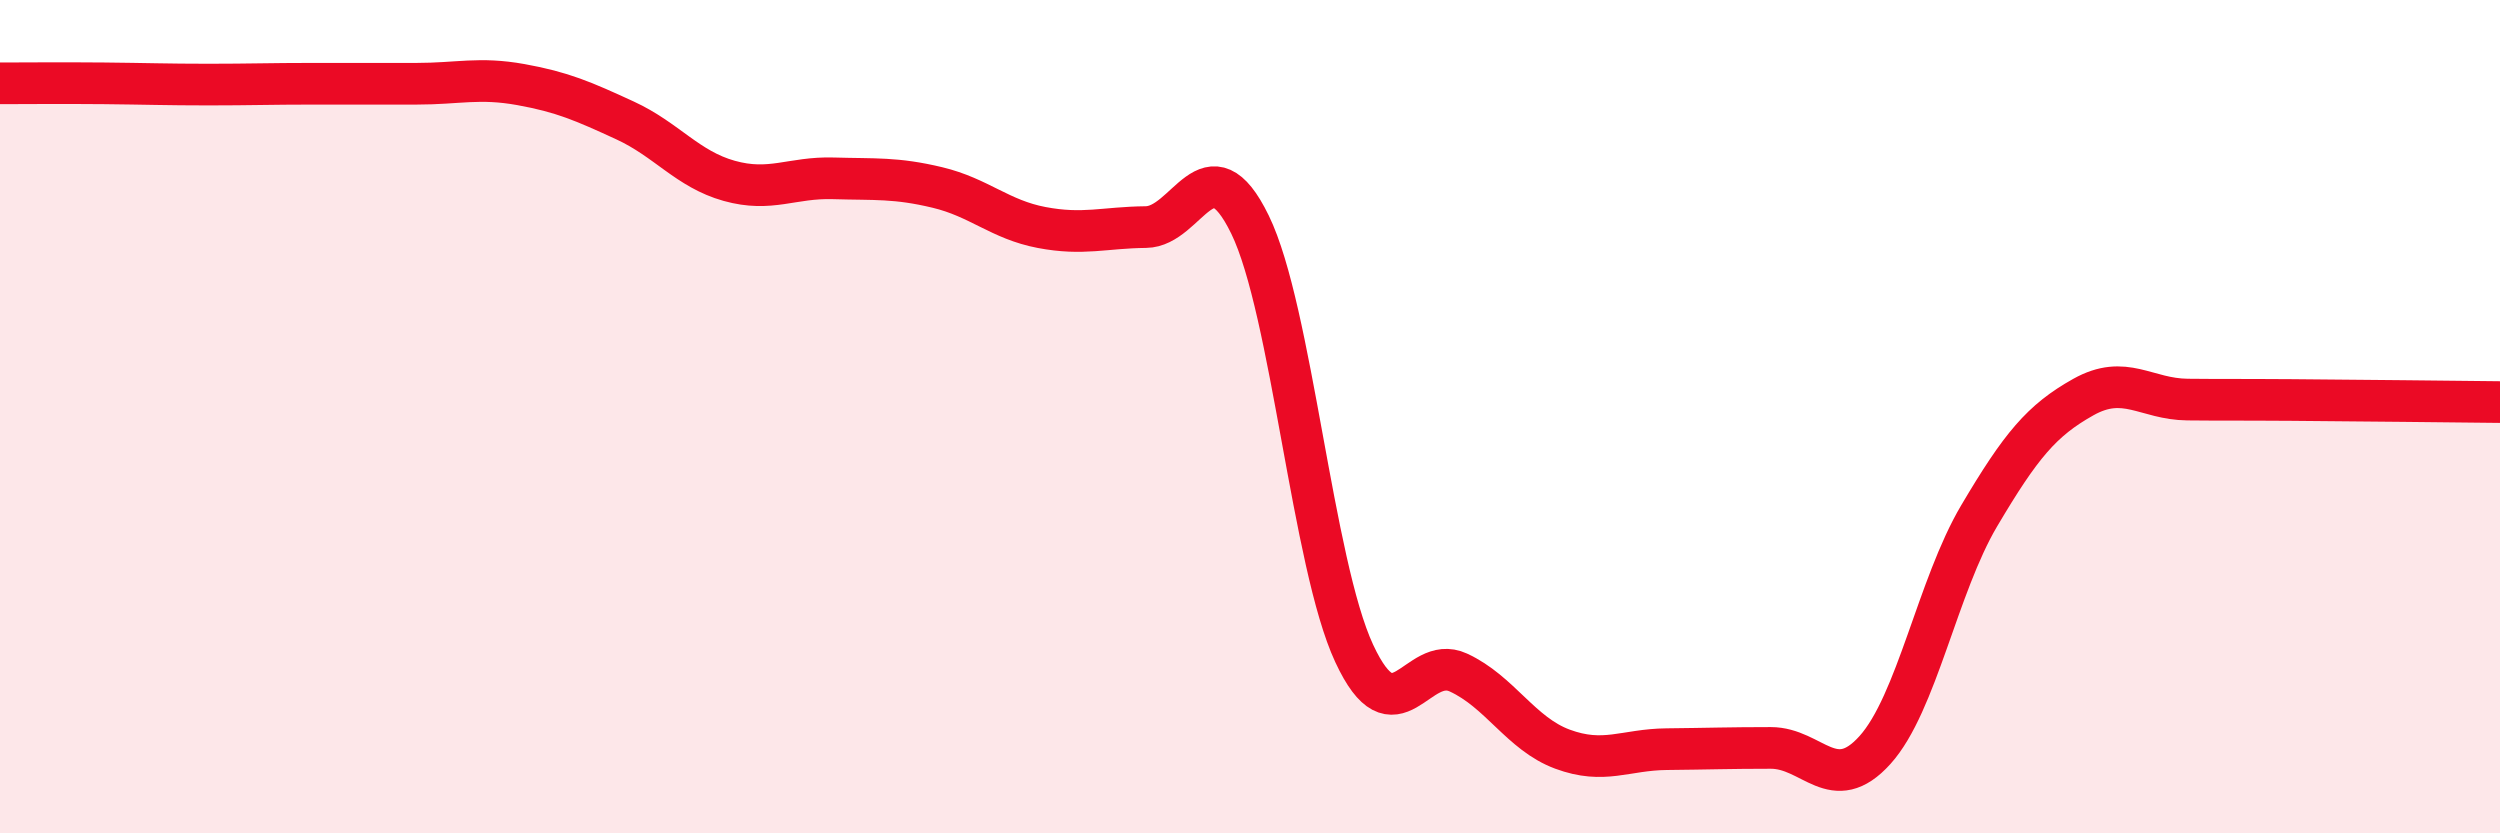
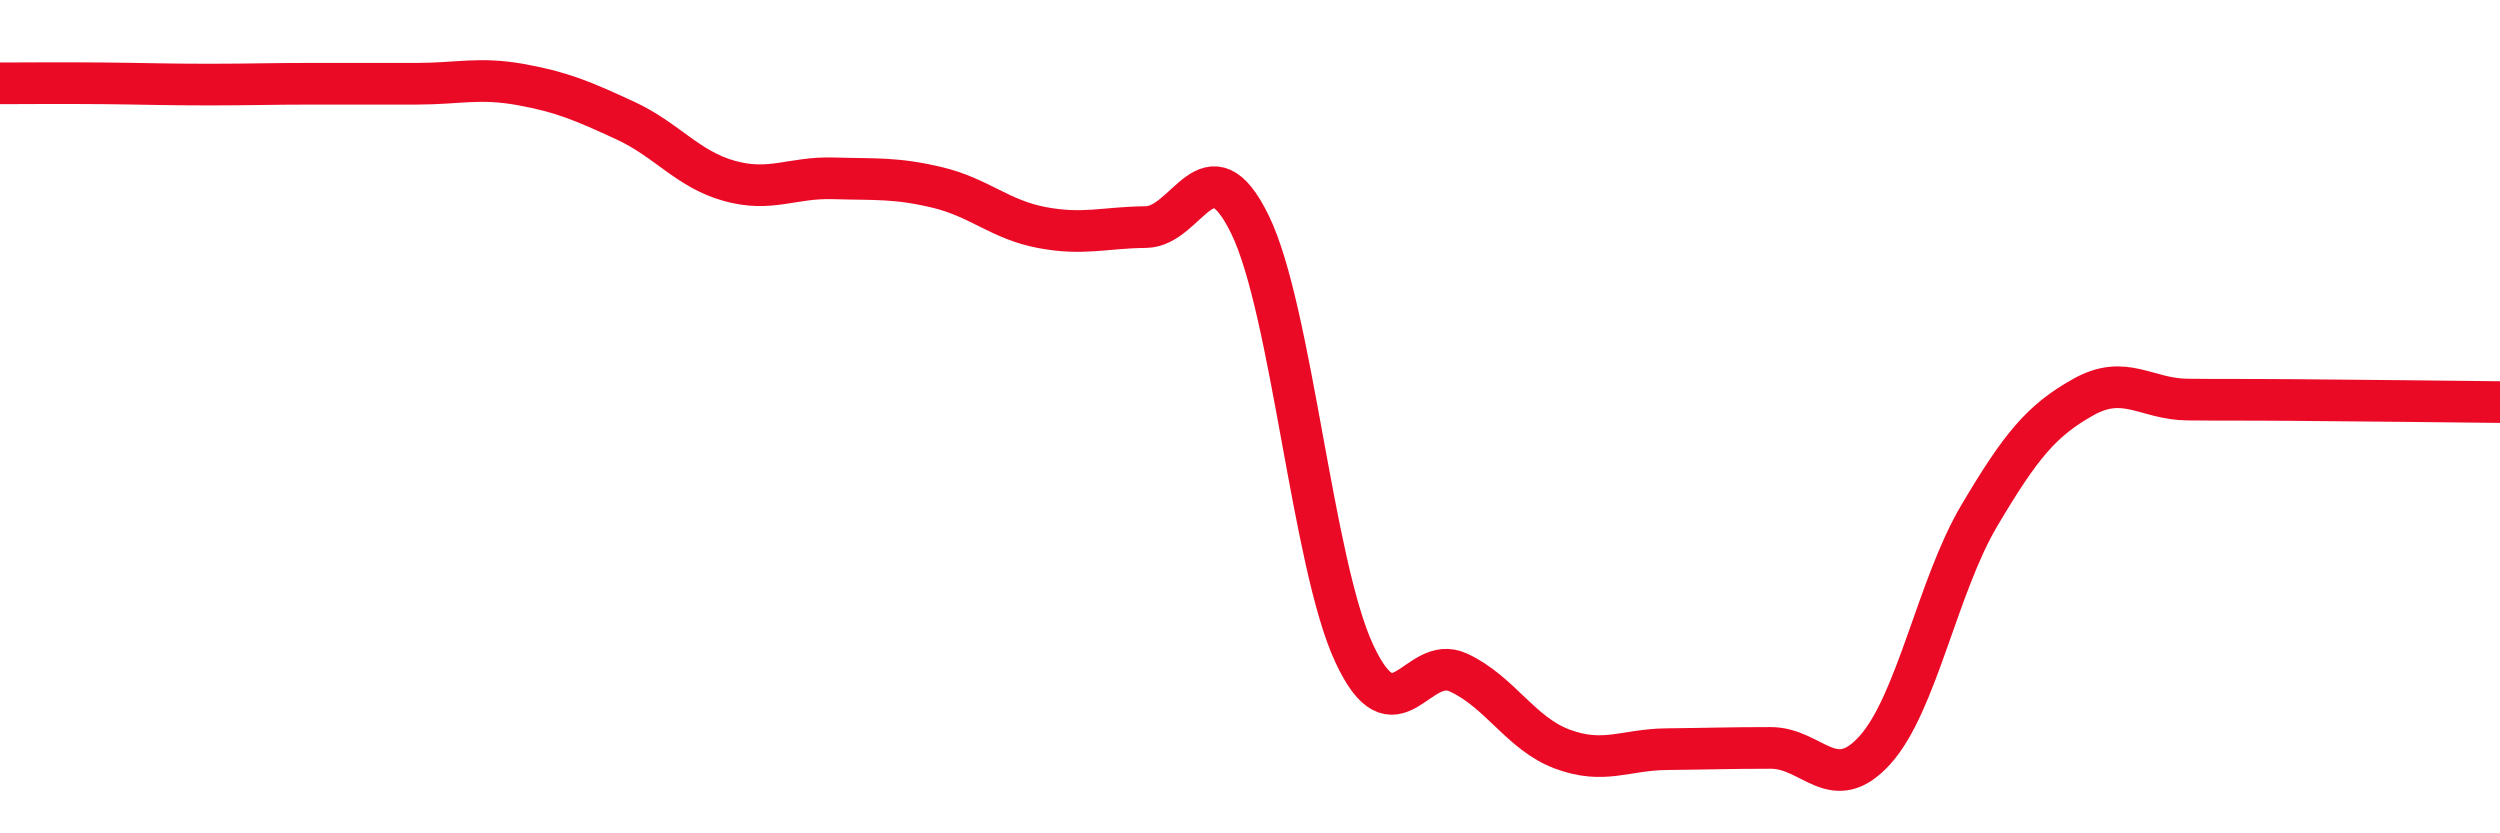
<svg xmlns="http://www.w3.org/2000/svg" width="60" height="20" viewBox="0 0 60 20">
-   <path d="M 0,2 C 0.5,2 1.5,1.99 2.5,2 C 3.5,2.01 4,2.03 5,2.03 C 6,2.03 6.5,2.01 7.5,2.01 C 8.5,2.01 9,2.01 10,2.01 C 11,2.01 11.5,1.85 12.5,2.03 C 13.5,2.21 14,2.43 15,2.89 C 16,3.35 16.5,4.06 17.5,4.34 C 18.5,4.62 19,4.25 20,4.28 C 21,4.31 21.5,4.26 22.5,4.5 C 23.5,4.74 24,5.27 25,5.46 C 26,5.65 26.5,5.46 27.5,5.45 C 28.5,5.44 29,3.34 30,5.39 C 31,7.44 31.5,13.53 32.5,15.68 C 33.5,17.83 34,15.68 35,16.14 C 36,16.6 36.5,17.61 37.5,17.98 C 38.5,18.35 39,17.99 40,17.98 C 41,17.97 41.5,17.95 42.5,17.95 C 43.5,17.95 44,19.11 45,18 C 46,16.89 46.5,14.07 47.5,12.38 C 48.5,10.69 49,10.09 50,9.53 C 51,8.97 51.5,9.58 52.5,9.59 C 53.5,9.6 53.5,9.59 55,9.6 C 56.5,9.61 59,9.64 60,9.65L60 20L0 20Z" fill="#EB0A25" opacity="0.1" stroke-linecap="round" stroke-linejoin="round" />
  <path d="M 0,2 C 0.5,2 1.5,1.99 2.5,2 C 3.5,2.01 4,2.03 5,2.03 C 6,2.03 6.5,2.01 7.5,2.01 C 8.5,2.01 9,2.01 10,2.01 C 11,2.01 11.5,1.85 12.5,2.03 C 13.5,2.21 14,2.43 15,2.89 C 16,3.35 16.5,4.06 17.5,4.34 C 18.5,4.62 19,4.25 20,4.28 C 21,4.31 21.5,4.26 22.5,4.5 C 23.5,4.74 24,5.27 25,5.46 C 26,5.65 26.5,5.46 27.5,5.45 C 28.5,5.44 29,3.34 30,5.39 C 31,7.44 31.5,13.53 32.5,15.68 C 33.5,17.83 34,15.68 35,16.14 C 36,16.6 36.5,17.61 37.5,17.98 C 38.5,18.35 39,17.99 40,17.98 C 41,17.97 41.5,17.95 42.5,17.95 C 43.5,17.95 44,19.11 45,18 C 46,16.89 46.5,14.07 47.5,12.38 C 48.5,10.69 49,10.09 50,9.53 C 51,8.97 51.5,9.58 52.5,9.59 C 53.5,9.6 53.5,9.59 55,9.6 C 56.5,9.61 59,9.64 60,9.65" stroke="#EB0A25" stroke-width="1" fill="none" stroke-linecap="round" stroke-linejoin="round" />
</svg>